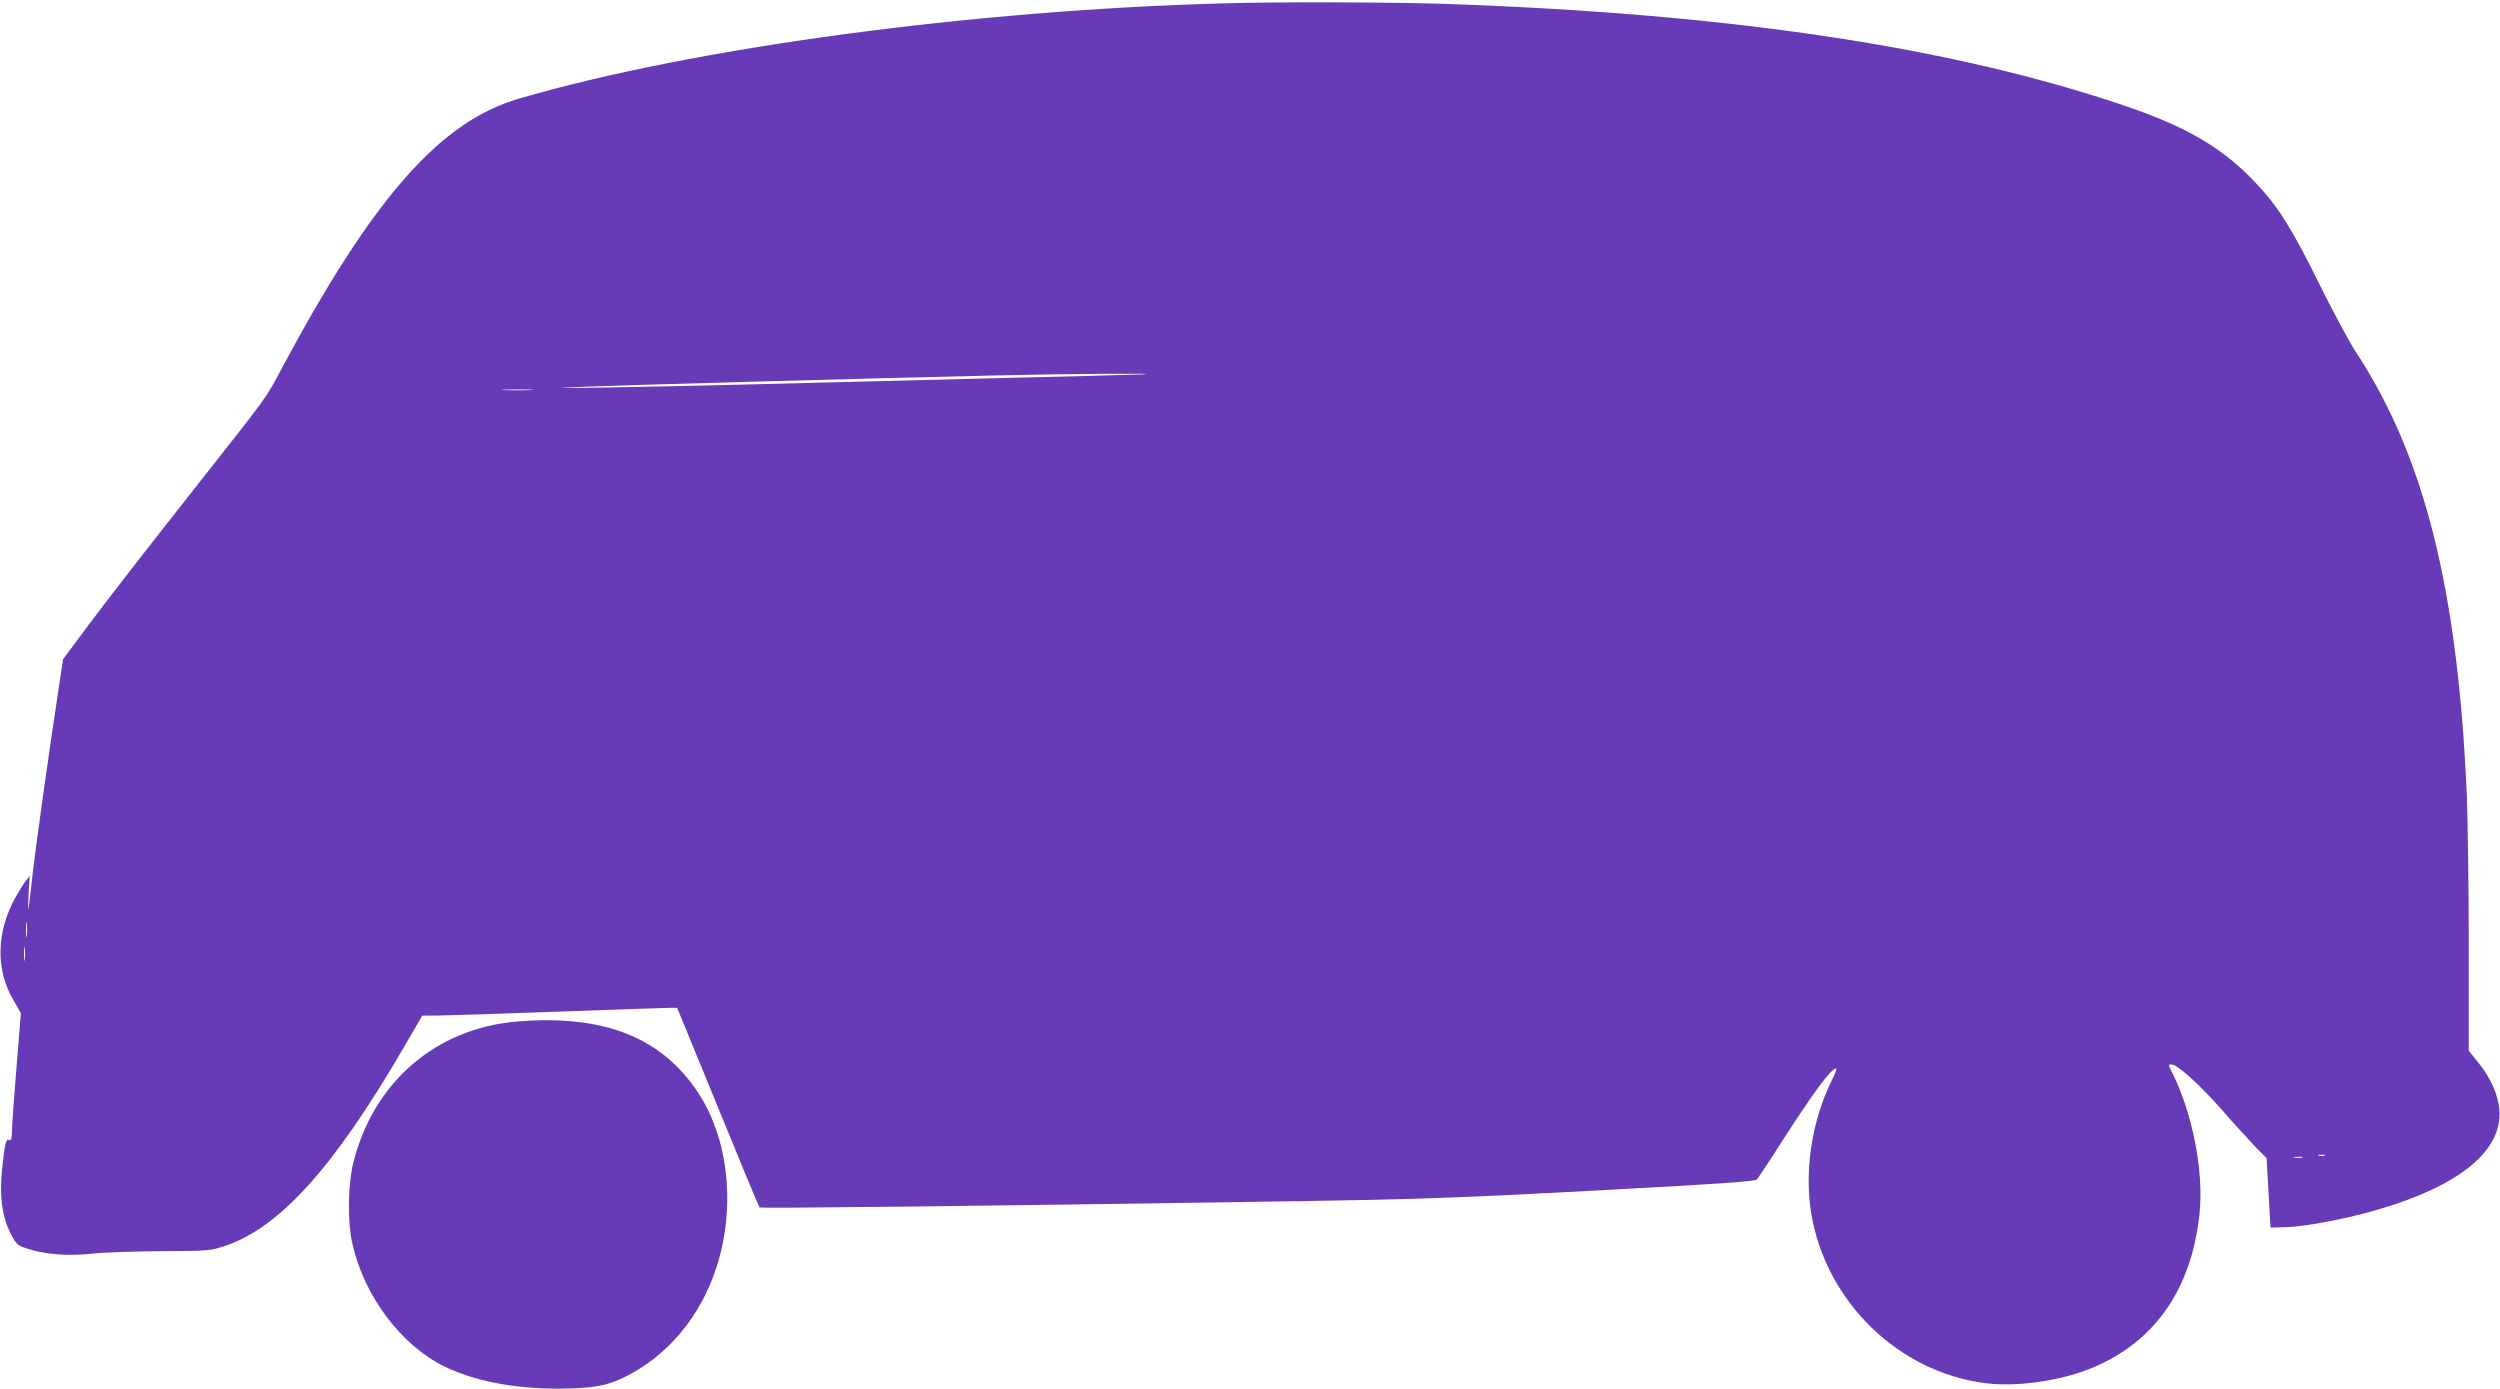
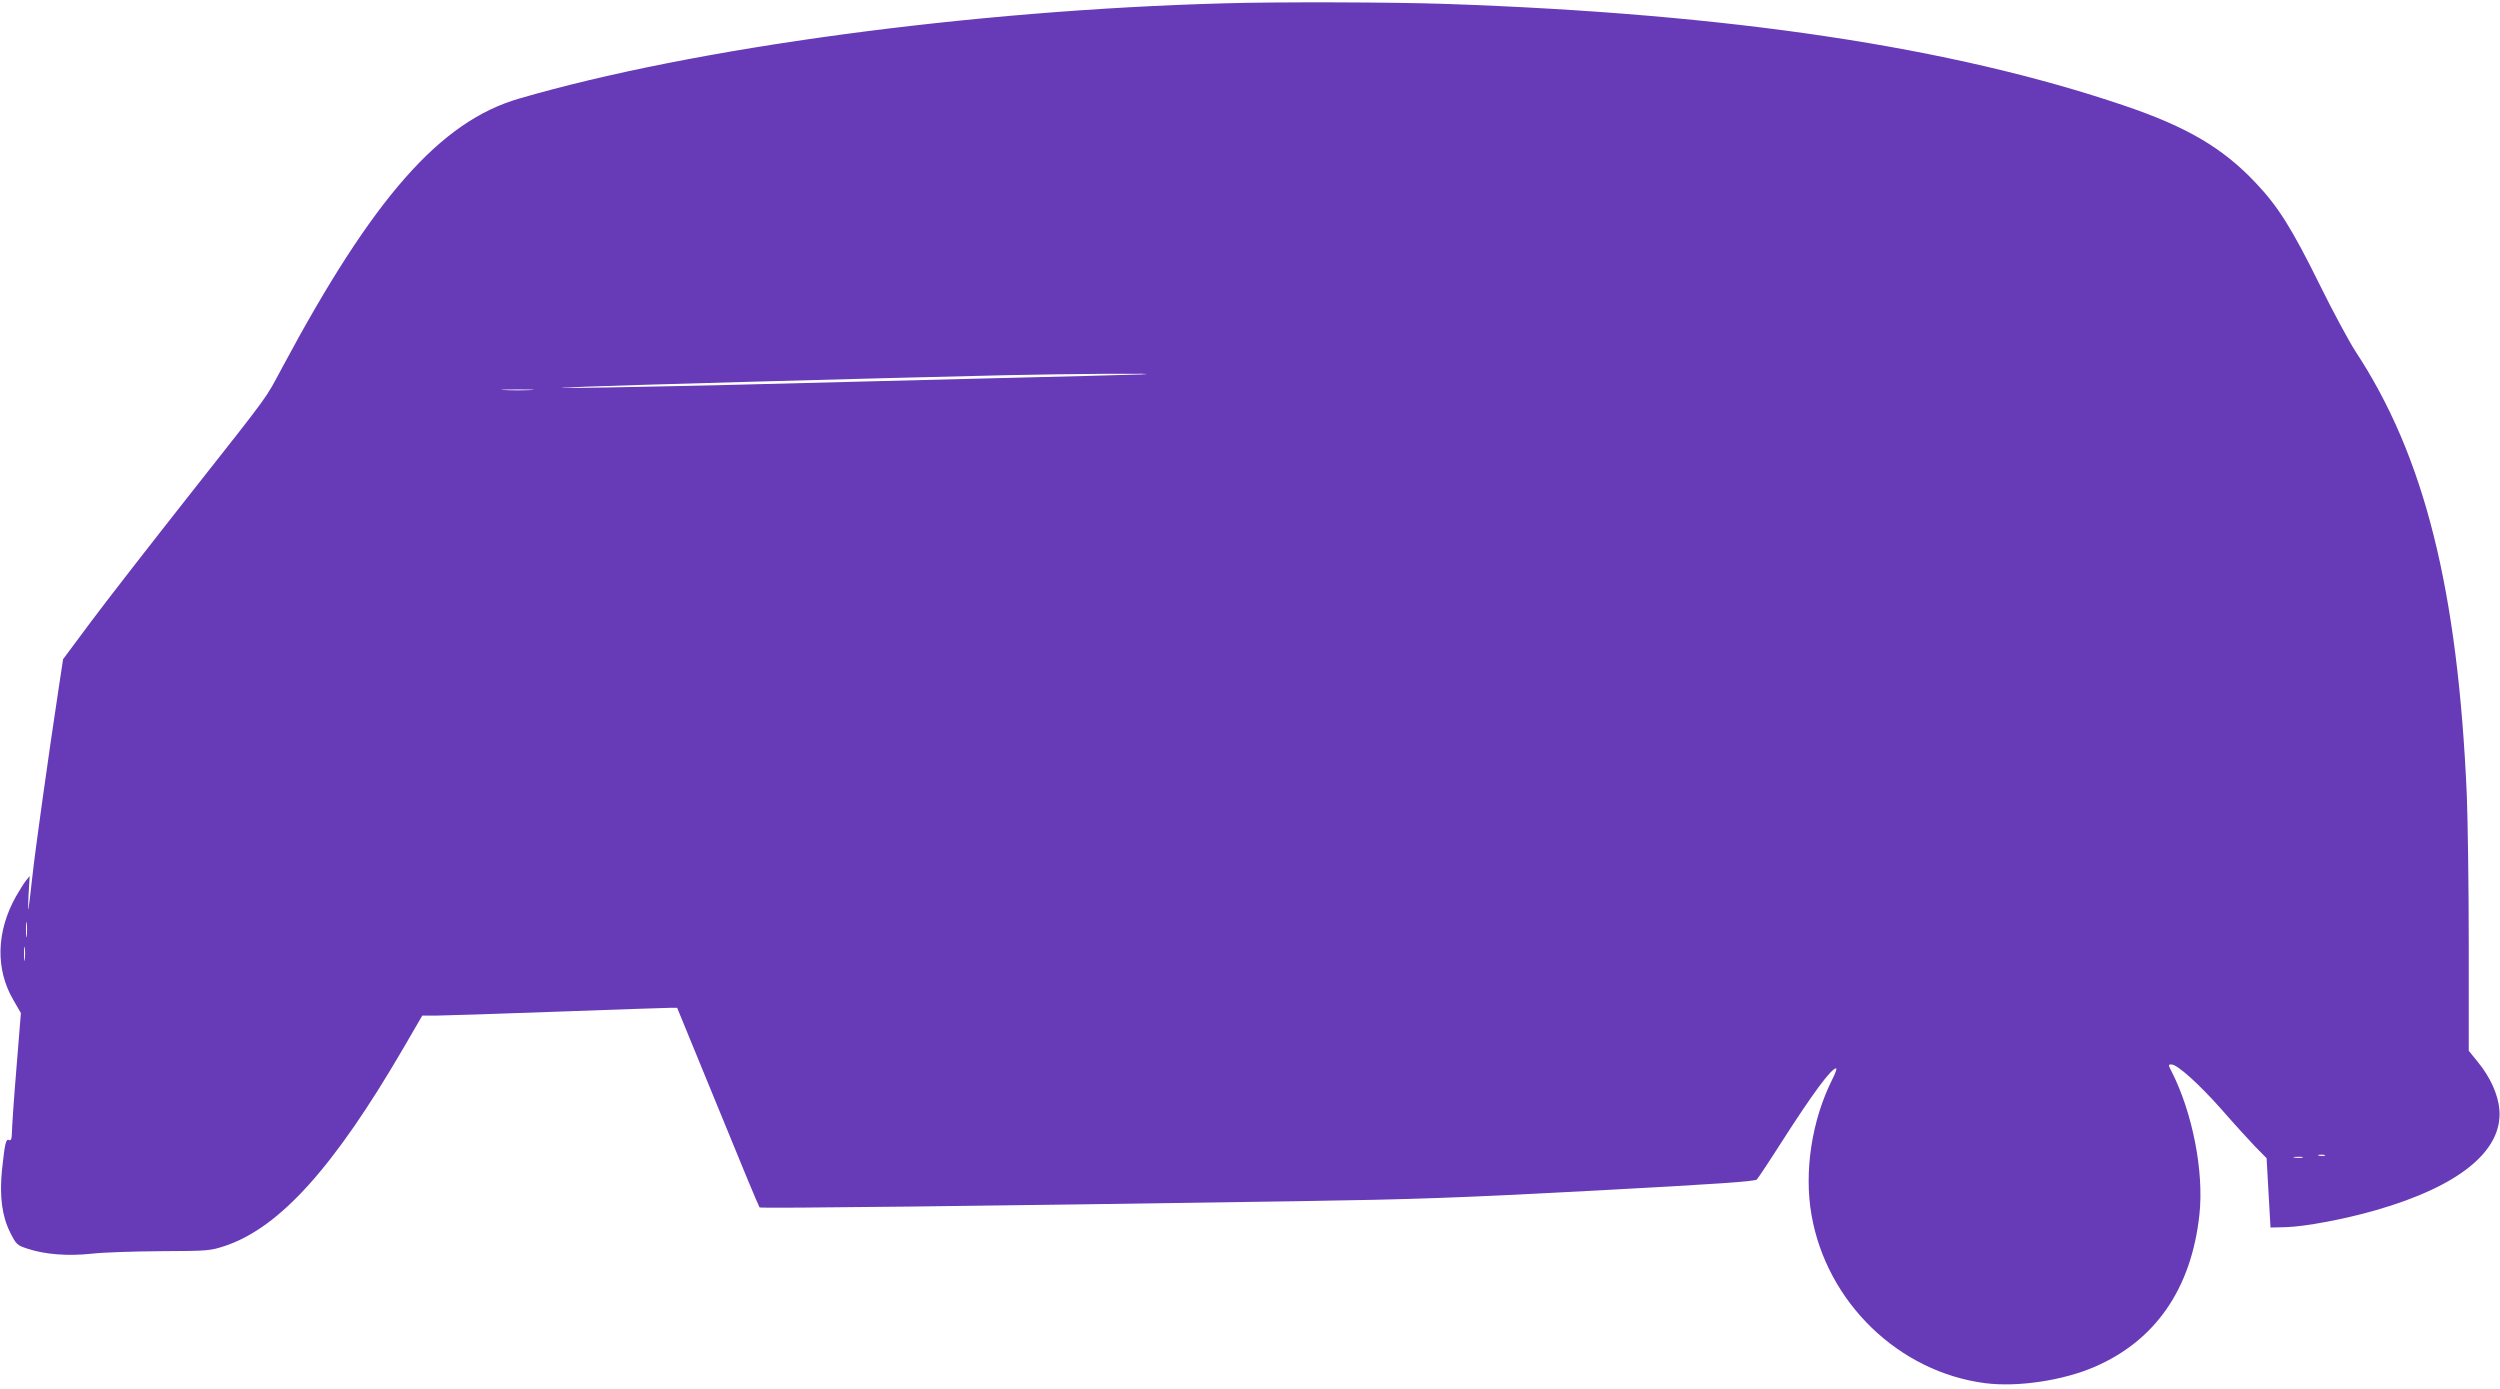
<svg xmlns="http://www.w3.org/2000/svg" version="1.0" width="1280pt" height="711pt" viewBox="0 0 1280 711" preserveAspectRatio="xMidYMid meet">
  <g transform="translate(0,711) scale(0.1,-0.1)" fill="#673ab7" stroke="none">
    <path d="M6270 7093 c-1295 -35 -2723 -228 -3613 -488 -403 -117 -746 -506 -1211 -1375 -93 -172 -47 -110 -483 -663 -194 -246 -418 -534 -497 -640 l-143 -192 -22 -145 c-52 -342 -121 -835 -135 -965 -22 -198 -25 -213 -20 -100 l6 100 -20 -25 c-11 -14 -33 -50 -51 -81 -100 -179 -105 -372 -12 -530 l38 -66 -23 -284 c-13 -156 -23 -304 -23 -328 -1 -33 -4 -42 -15 -38 -16 7 -21 -15 -36 -155 -13 -133 0 -234 42 -318 31 -62 36 -66 88 -83 89 -30 208 -39 329 -26 58 7 219 12 356 13 244 1 252 2 330 28 279 95 555 402 910 1011 l97 167 67 0 c36 0 314 9 616 20 303 11 566 20 586 20 l36 0 208 -507 c114 -280 210 -511 214 -515 6 -6 1132 7 2761 32 589 9 820 17 1513 54 634 34 822 47 832 57 7 8 64 93 125 189 162 253 256 380 281 380 5 0 -4 -26 -20 -57 -105 -210 -145 -472 -106 -694 78 -448 448 -805 891 -861 165 -21 398 14 559 84 312 135 495 401 536 779 24 219 -35 520 -141 730 -19 37 -20 39 -2 39 30 0 142 -101 257 -231 59 -68 136 -152 169 -187 l61 -62 10 -178 10 -177 80 2 c97 3 297 40 460 87 425 122 648 303 632 513 -6 77 -46 167 -110 245 l-47 58 0 542 c0 299 -5 644 -10 768 -46 1053 -217 1735 -570 2271 -33 51 -116 205 -184 343 -142 287 -212 399 -328 521 -168 178 -351 285 -668 393 -889 302 -2022 472 -3480 522 -261 9 -863 11 -1130 3z m-425 -1900 c-38 -2 -441 -12 -895 -23 -454 -11 -987 -25 -1185 -30 -198 -5 -497 -11 -665 -14 -275 -4 -285 -4 -105 4 192 8 1452 43 2155 59 316 7 846 11 695 4z m-3127 -80 c-38 -2 -98 -2 -135 0 -38 2 -7 3 67 3 74 0 105 -1 68 -3z m-2581 -2795 c-2 -18 -4 -4 -4 32 0 36 2 50 4 33 2 -18 2 -48 0 -65z m-10 -120 c-2 -18 -4 -6 -4 27 0 33 2 48 4 33 2 -15 2 -42 0 -60z m11776 -1005 c-7 -2 -21 -2 -30 0 -10 3 -4 5 12 5 17 0 24 -2 18 -5z m-115 -10 c-10 -2 -28 -2 -40 0 -13 2 -5 4 17 4 22 1 32 -1 23 -4z" />
-     <path d="M2650 1880 c-419 -34 -740 -312 -842 -727 -27 -110 -29 -301 -4 -410 59 -266 248 -519 469 -628 155 -76 355 -115 589 -115 166 1 237 13 325 54 226 107 398 311 481 566 100 308 63 659 -94 896 -188 284 -483 400 -924 364z" />
  </g>
</svg>